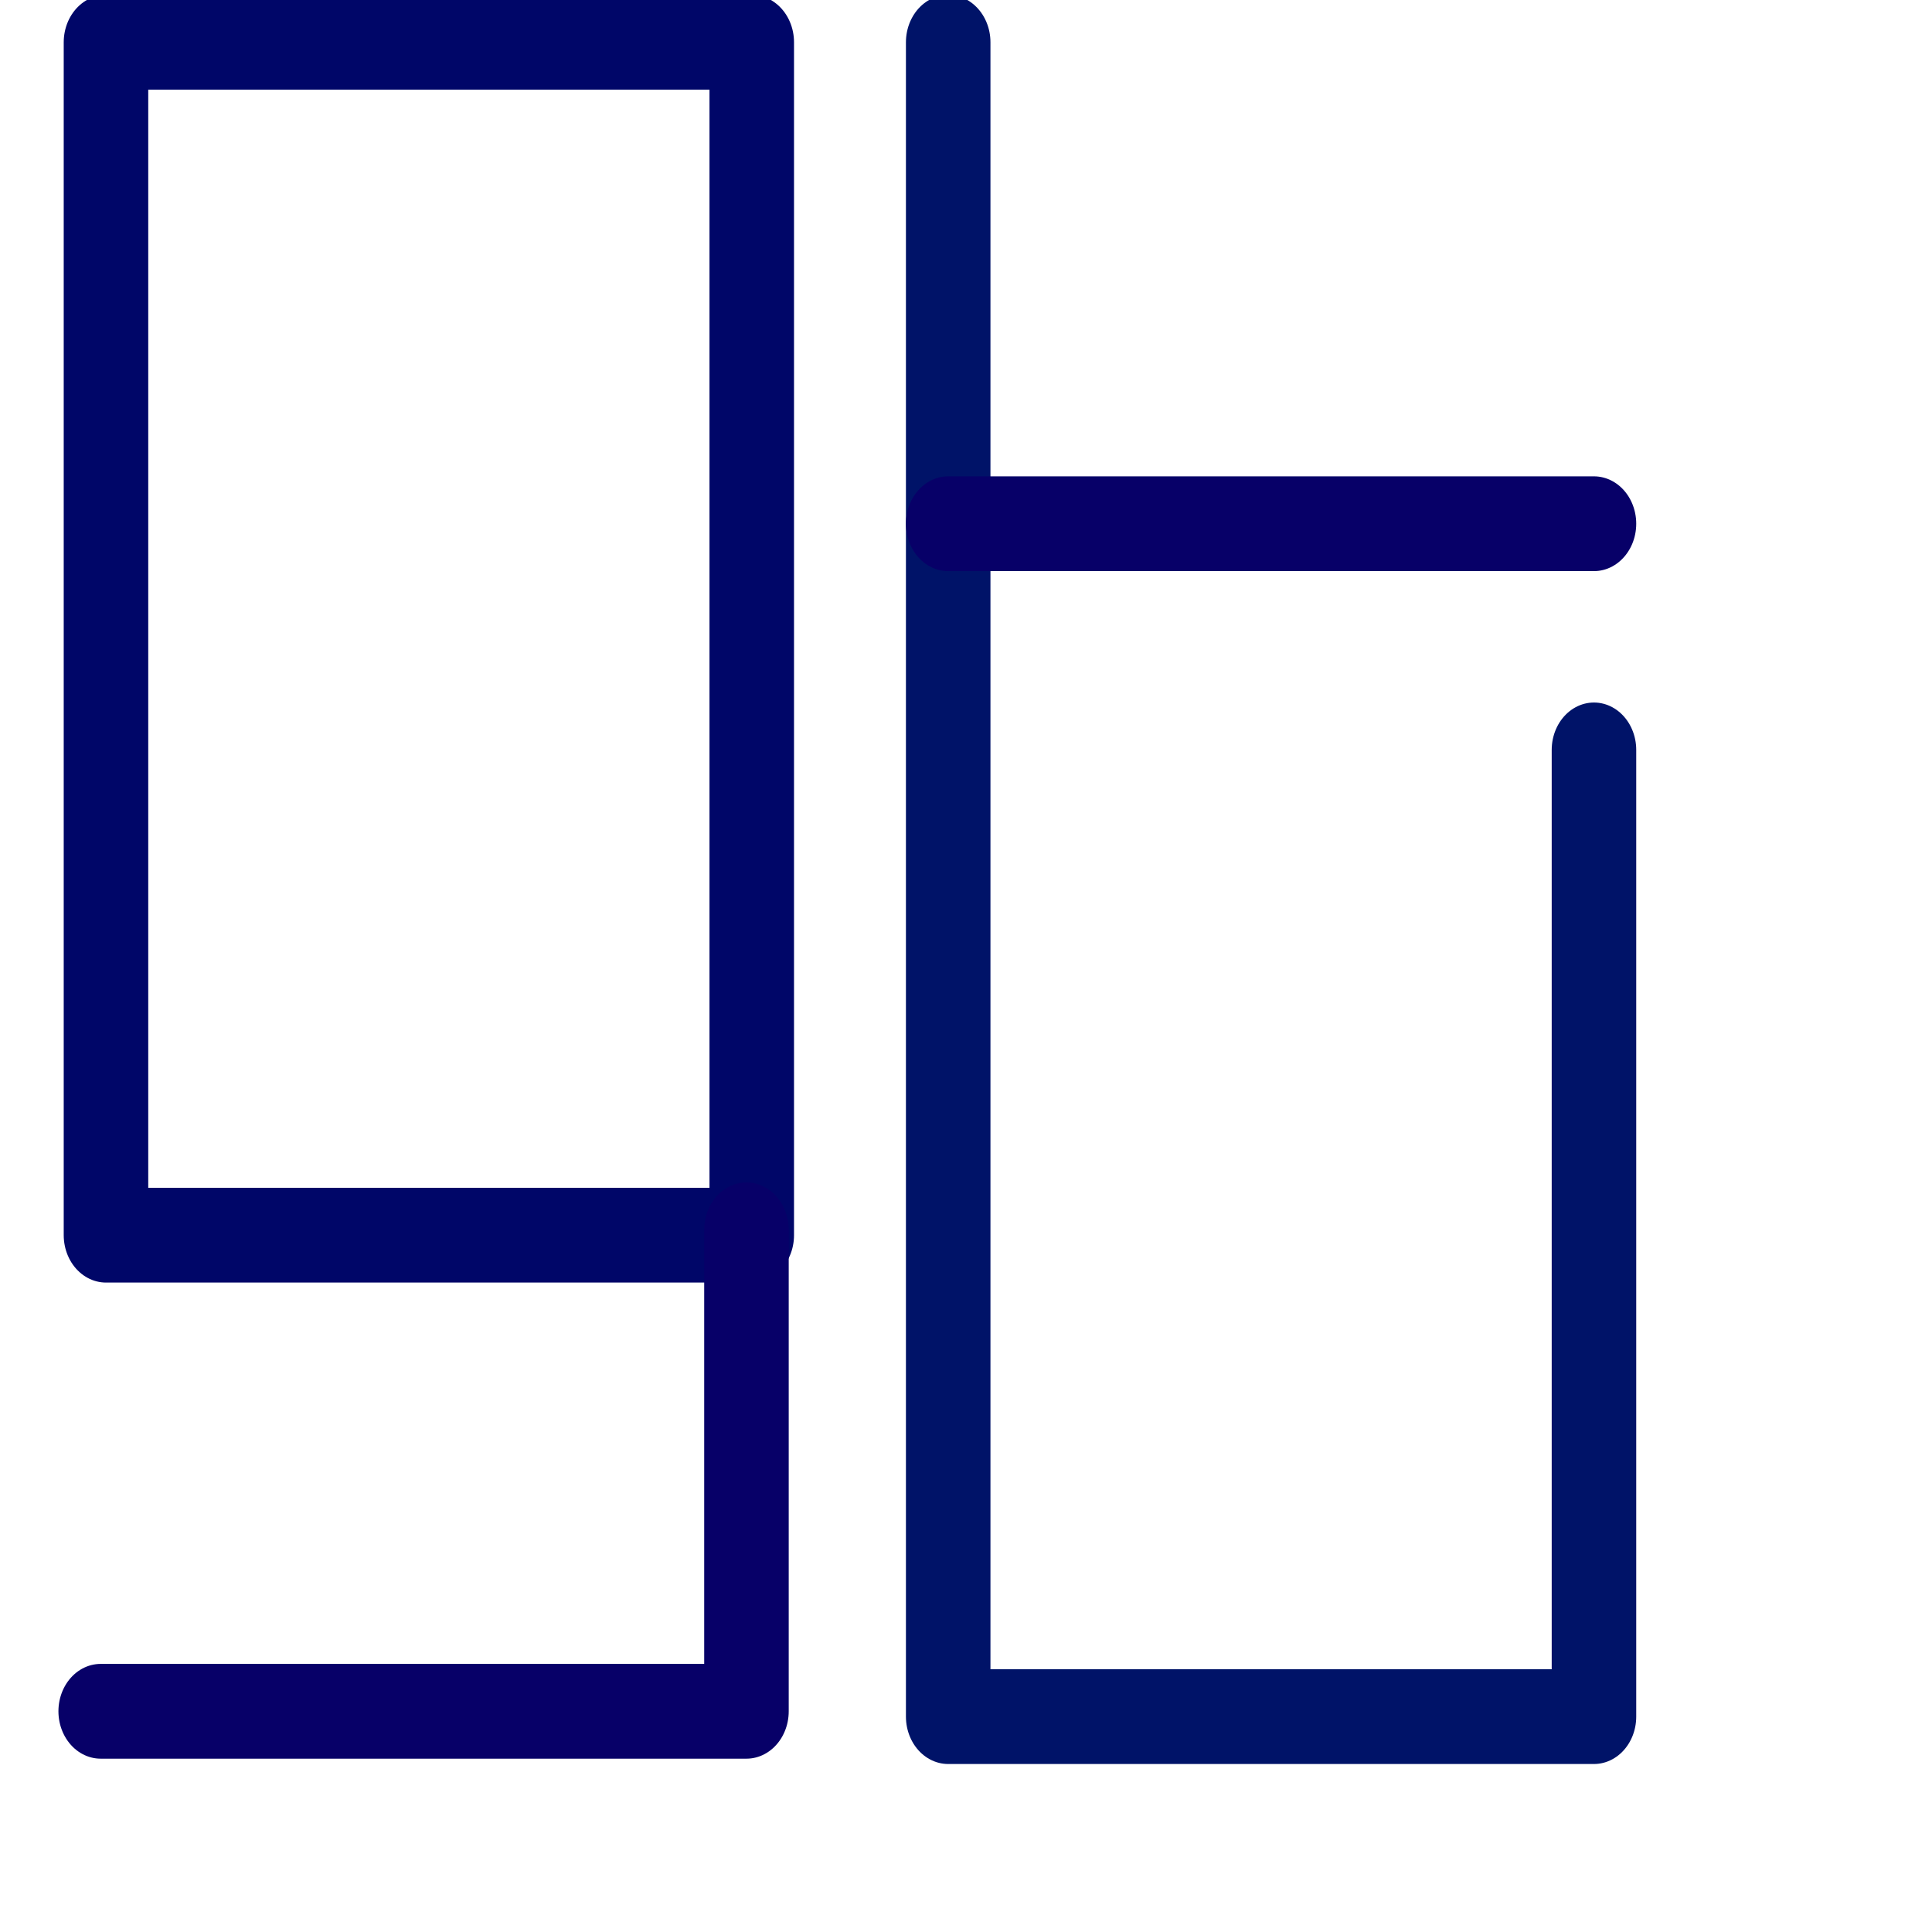
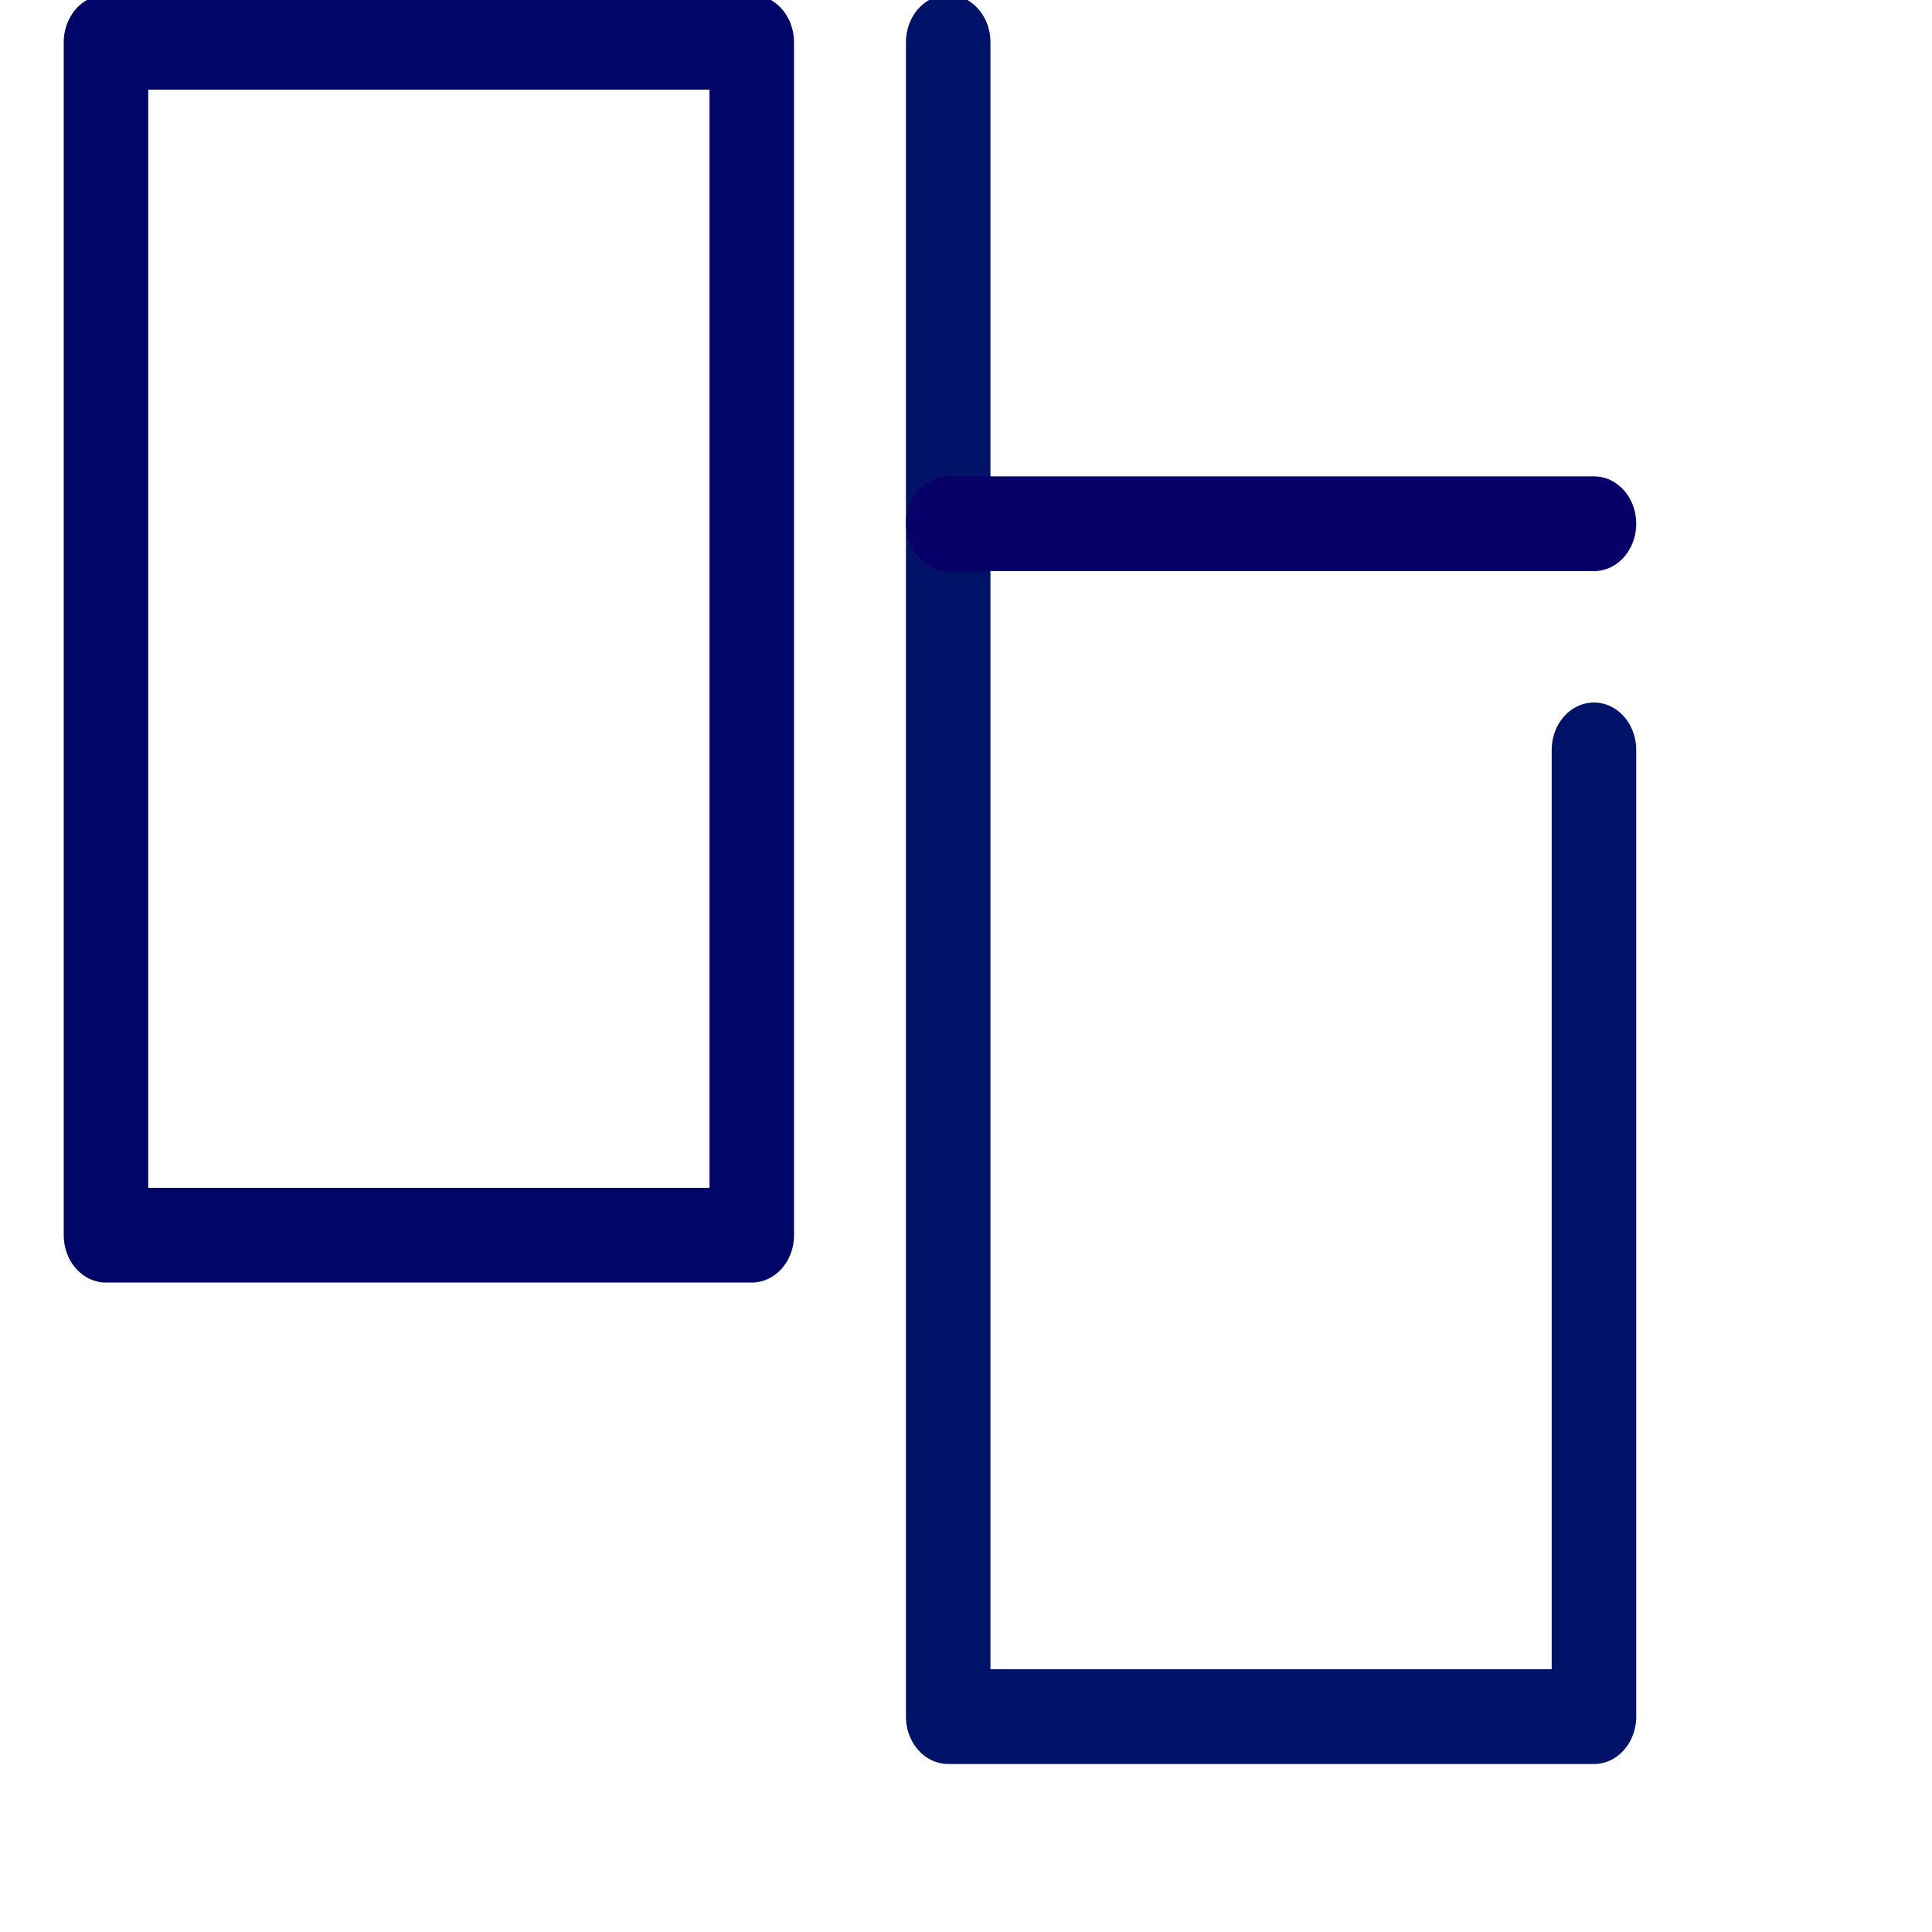
<svg xmlns="http://www.w3.org/2000/svg" version="1.1" width="1080" height="1080" viewBox="0 0 1080 1080" xml:space="preserve">
  <desc>Created with Fabric.js 5.2.4</desc>
  <defs>
</defs>
  <rect x="0" y="0" width="100%" height="100%" fill="transparent" />
  <g transform="matrix(1 0 0 1 540 540)" id="48d19c16-0d31-4e26-b70b-dfe4962a8dd2">
-     <rect style="stroke: none; stroke-width: 1; stroke-dasharray: none; stroke-linecap: butt; stroke-dashoffset: 0; stroke-linejoin: miter; stroke-miterlimit: 4; fill: rgb(255,255,255); fill-rule: nonzero; opacity: 1; visibility: hidden;" vector-effect="non-scaling-stroke" x="-540" y="-540" rx="0" ry="0" width="1080" height="1080" />
-   </g>
+     </g>
  <g transform="matrix(1 0 0 1 540 540)" id="b4add0e8-d0cc-453d-813a-295a06779feb">
</g>
  <g transform="matrix(15.75 0 0 17.66 239.74 357.05)" id="Rectangle_57">
    <rect style="stroke: rgb(0,6,104); stroke-width: 3; stroke-dasharray: none; stroke-linecap: round; stroke-dashoffset: 0; stroke-linejoin: round; stroke-miterlimit: 4; fill: none; fill-rule: nonzero; opacity: 1;" vector-effect="non-scaling-stroke" x="-11.46" y="-18.88" rx="0" ry="0" width="22.92" height="37.76" />
  </g>
  <g transform="matrix(15.75 0 0 17.66 236.78 822.05)" id="Path_165">
-     <path style="stroke: rgb(7,0,104); stroke-width: 3; stroke-dasharray: none; stroke-linecap: round; stroke-dashoffset: 0; stroke-linejoin: round; stroke-miterlimit: 4; fill: none; fill-rule: nonzero; opacity: 1;" vector-effect="non-scaling-stroke" transform=" translate(-12.96, -46.88)" d="M 1.5 54.5 L 24.42 54.5 L 24.42 39.26" stroke-linecap="round" />
-   </g>
+     </g>
  <g transform="matrix(15.75 0 0 17.66 710.54 491.61)" id="Path_166">
    <path style="stroke: rgb(0,19,104); stroke-width: 3; stroke-dasharray: none; stroke-linecap: round; stroke-dashoffset: 0; stroke-linejoin: round; stroke-miterlimit: 4; fill: none; fill-rule: nonzero; opacity: 1;" vector-effect="non-scaling-stroke" transform=" translate(-43.04, -28)" d="M 54.5 23.9 L 54.5 54.5 L 31.58 54.5 L 31.58 1.5" stroke-linecap="round" />
  </g>
  <g transform="matrix(15.75 0 0 17.66 710.54 292.77)" id="Line_40">
    <line style="stroke: rgb(7,0,104); stroke-width: 3; stroke-dasharray: none; stroke-linecap: round; stroke-dashoffset: 0; stroke-linejoin: round; stroke-miterlimit: 4; fill: none; fill-rule: nonzero; opacity: 1;" vector-effect="non-scaling-stroke" x1="11.46" y1="0" x2="-11.46" y2="0" />
  </g>
</svg>